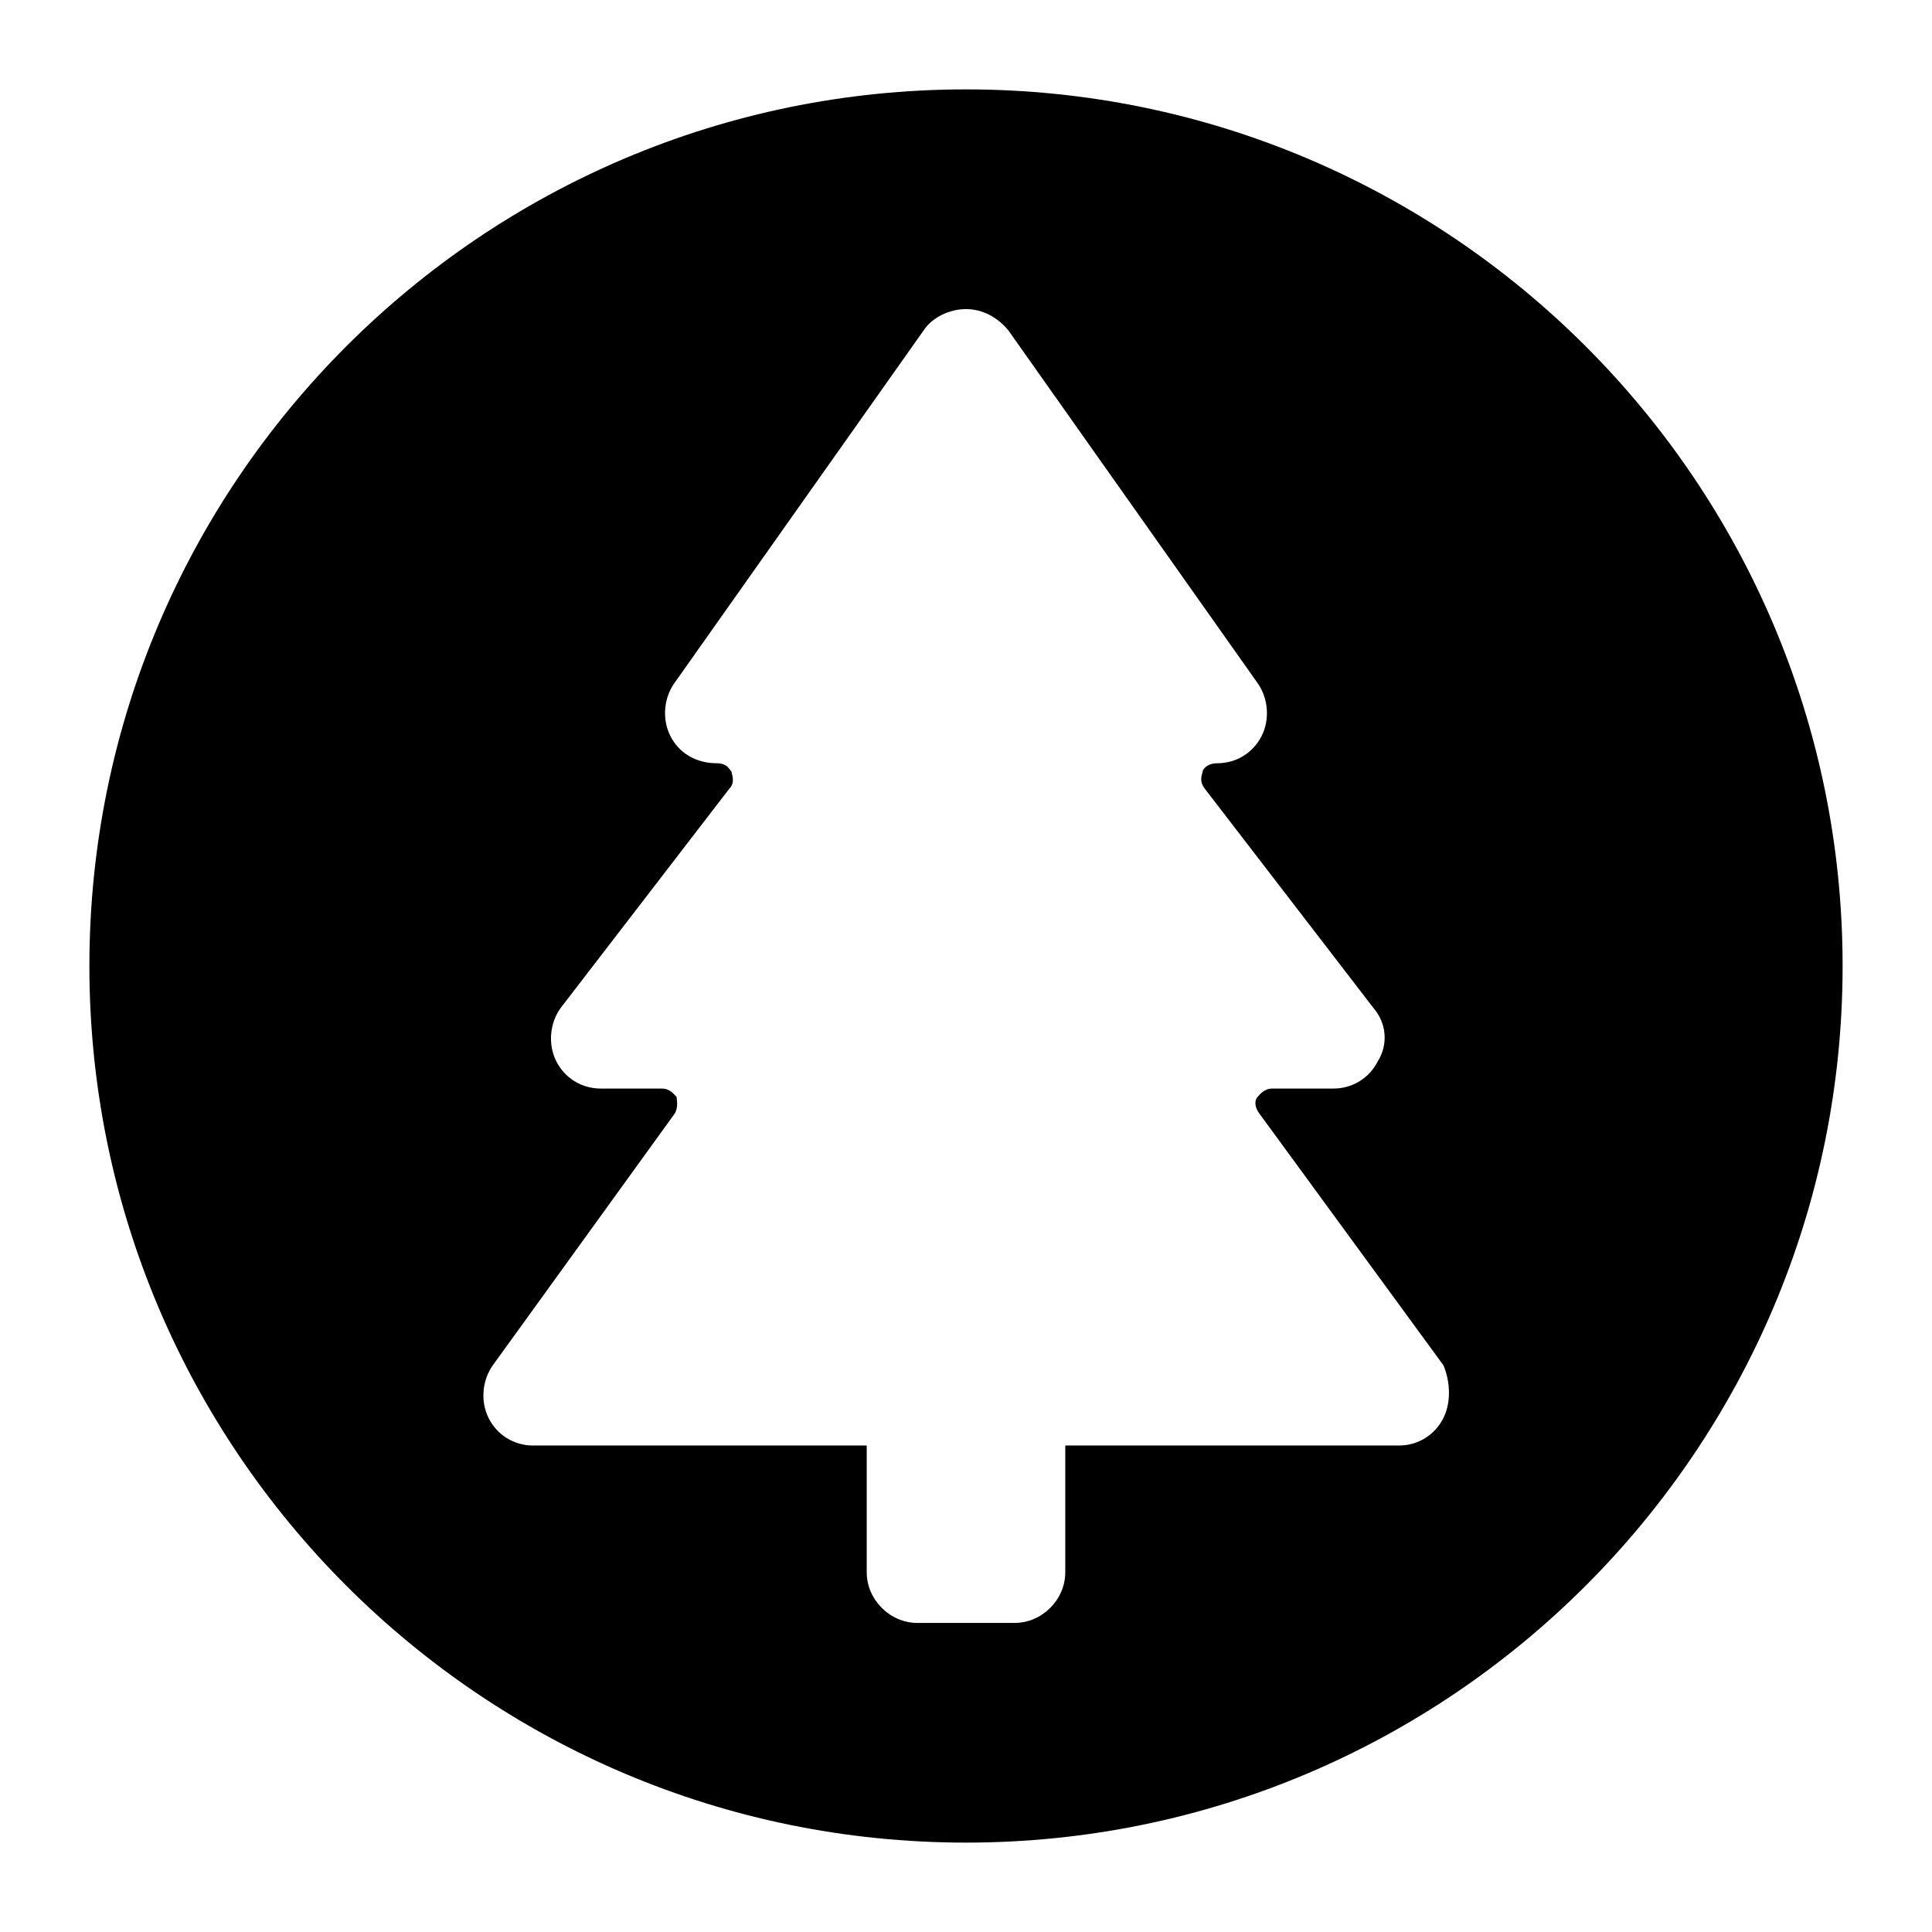
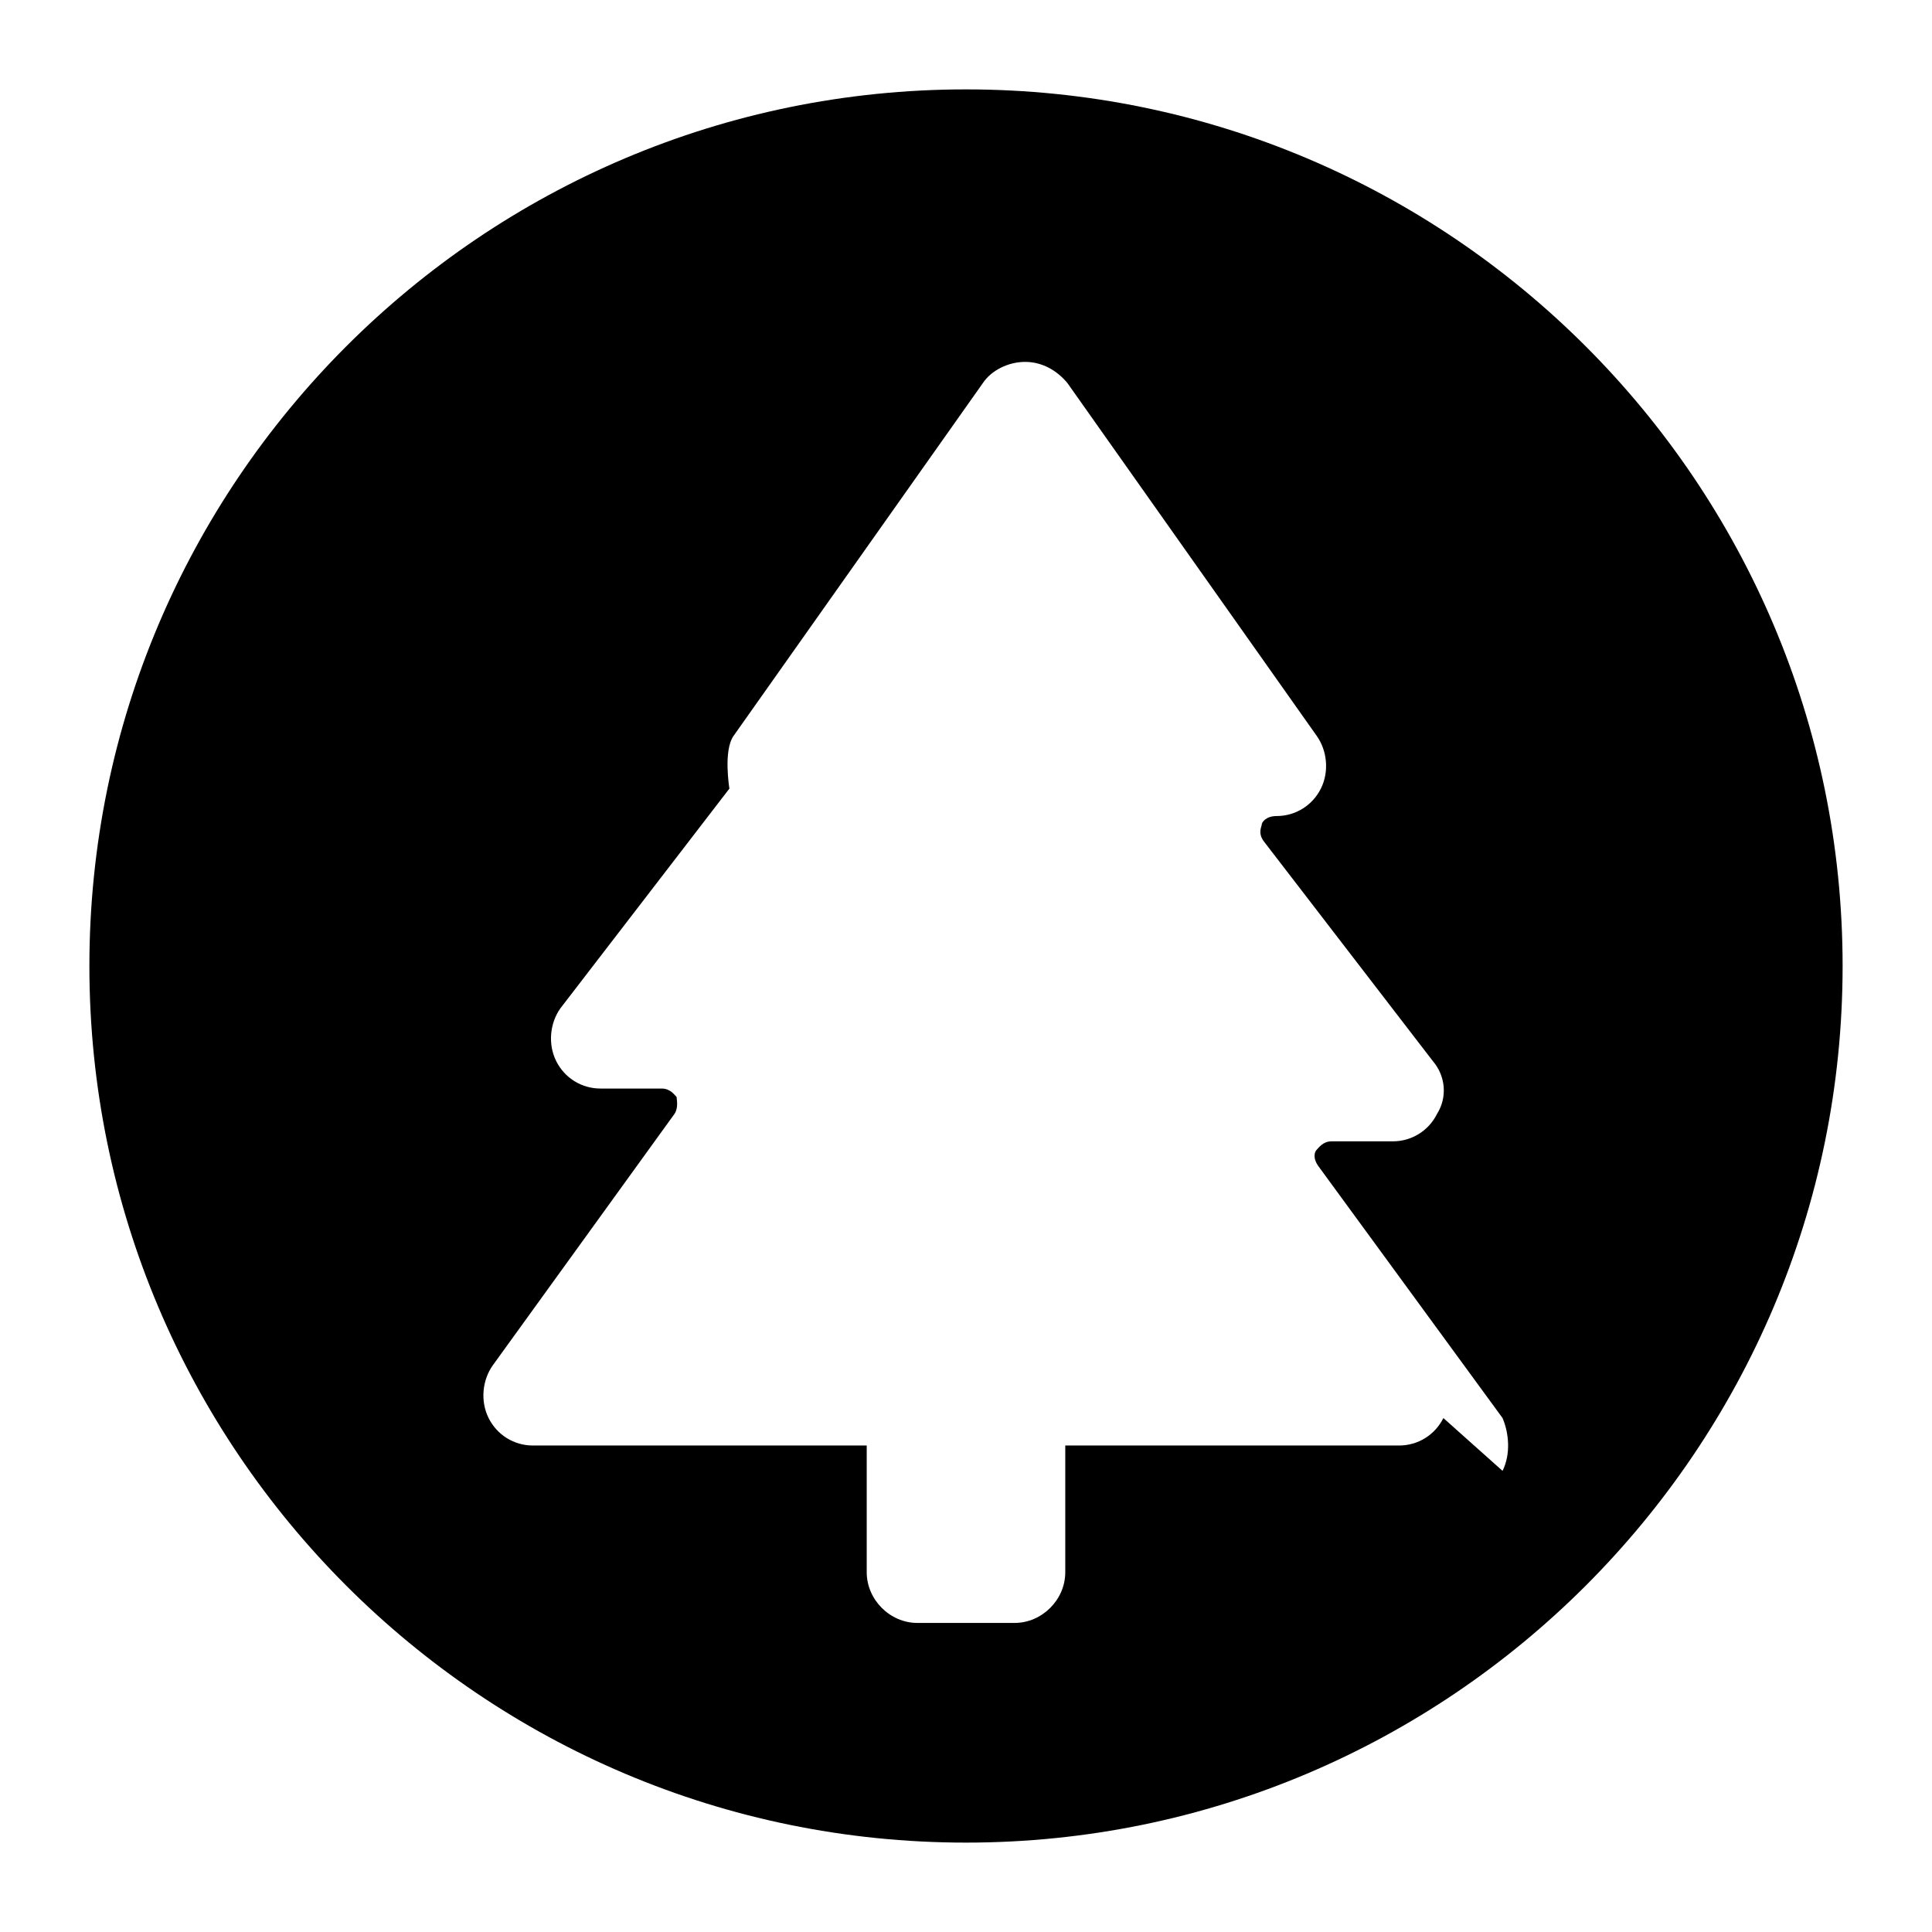
<svg xmlns="http://www.w3.org/2000/svg" fill="#000000" width="800px" height="800px" version="1.1" viewBox="144 144 512 512">
-   <path d="m400 167.69c-128.19 0-232.31 104.12-232.31 232.31s104.12 232.31 232.31 232.31 232.31-104.12 232.31-232.31-104.12-232.31-232.31-232.31zm126.51 352.11c-2.238 4.477-6.719 7.277-11.754 7.277h-88.449v33.586c0 7.277-6.156 13.434-13.434 13.434h-25.75c-7.277 0-13.434-6.156-13.434-13.434v-33.586h-88.449c-5.039 0-9.516-2.801-11.754-7.277-2.238-4.477-1.68-10.078 1.121-13.996l48.137-66.613c1.121-1.68 0.559-3.918 0.559-4.477-0.559-0.559-1.68-2.238-3.918-2.238h-16.234c-5.039 0-9.516-2.801-11.754-7.277-2.238-4.477-1.68-10.078 1.121-13.996l44.781-58.219c1.68-1.68 0.559-3.918 0.559-4.477-0.559-0.559-1.121-2.238-3.918-2.238-5.598 0-10.078-2.801-12.316-7.277s-1.68-10.078 1.121-13.996l66.059-93.484c2.238-3.359 6.719-5.598 11.195-5.598s8.398 2.238 11.195 5.598l66.055 93.484c2.801 3.918 3.359 9.516 1.121 13.996-2.238 4.477-6.719 7.277-11.754 7.277-2.801 0-3.918 1.68-3.918 2.238s-1.121 2.238 0.559 4.477l44.781 58.219c3.359 3.918 3.918 9.516 1.121 13.996-2.238 4.477-6.719 7.277-11.754 7.277h-16.234c-2.238 0-3.359 1.68-3.918 2.238-0.559 0.559-1.121 2.238 0.559 4.477l48.703 66.613c1.676 3.922 2.234 9.52-0.004 13.996z" />
+   <path d="m400 167.69c-128.19 0-232.31 104.12-232.31 232.31s104.12 232.31 232.31 232.31 232.31-104.12 232.31-232.31-104.12-232.31-232.31-232.31zm126.51 352.11c-2.238 4.477-6.719 7.277-11.754 7.277h-88.449v33.586c0 7.277-6.156 13.434-13.434 13.434h-25.75c-7.277 0-13.434-6.156-13.434-13.434v-33.586h-88.449c-5.039 0-9.516-2.801-11.754-7.277-2.238-4.477-1.68-10.078 1.121-13.996l48.137-66.613c1.121-1.68 0.559-3.918 0.559-4.477-0.559-0.559-1.68-2.238-3.918-2.238h-16.234c-5.039 0-9.516-2.801-11.754-7.277-2.238-4.477-1.68-10.078 1.121-13.996l44.781-58.219s-1.68-10.078 1.121-13.996l66.059-93.484c2.238-3.359 6.719-5.598 11.195-5.598s8.398 2.238 11.195 5.598l66.055 93.484c2.801 3.918 3.359 9.516 1.121 13.996-2.238 4.477-6.719 7.277-11.754 7.277-2.801 0-3.918 1.68-3.918 2.238s-1.121 2.238 0.559 4.477l44.781 58.219c3.359 3.918 3.918 9.516 1.121 13.996-2.238 4.477-6.719 7.277-11.754 7.277h-16.234c-2.238 0-3.359 1.68-3.918 2.238-0.559 0.559-1.121 2.238 0.559 4.477l48.703 66.613c1.676 3.922 2.234 9.52-0.004 13.996z" />
</svg>